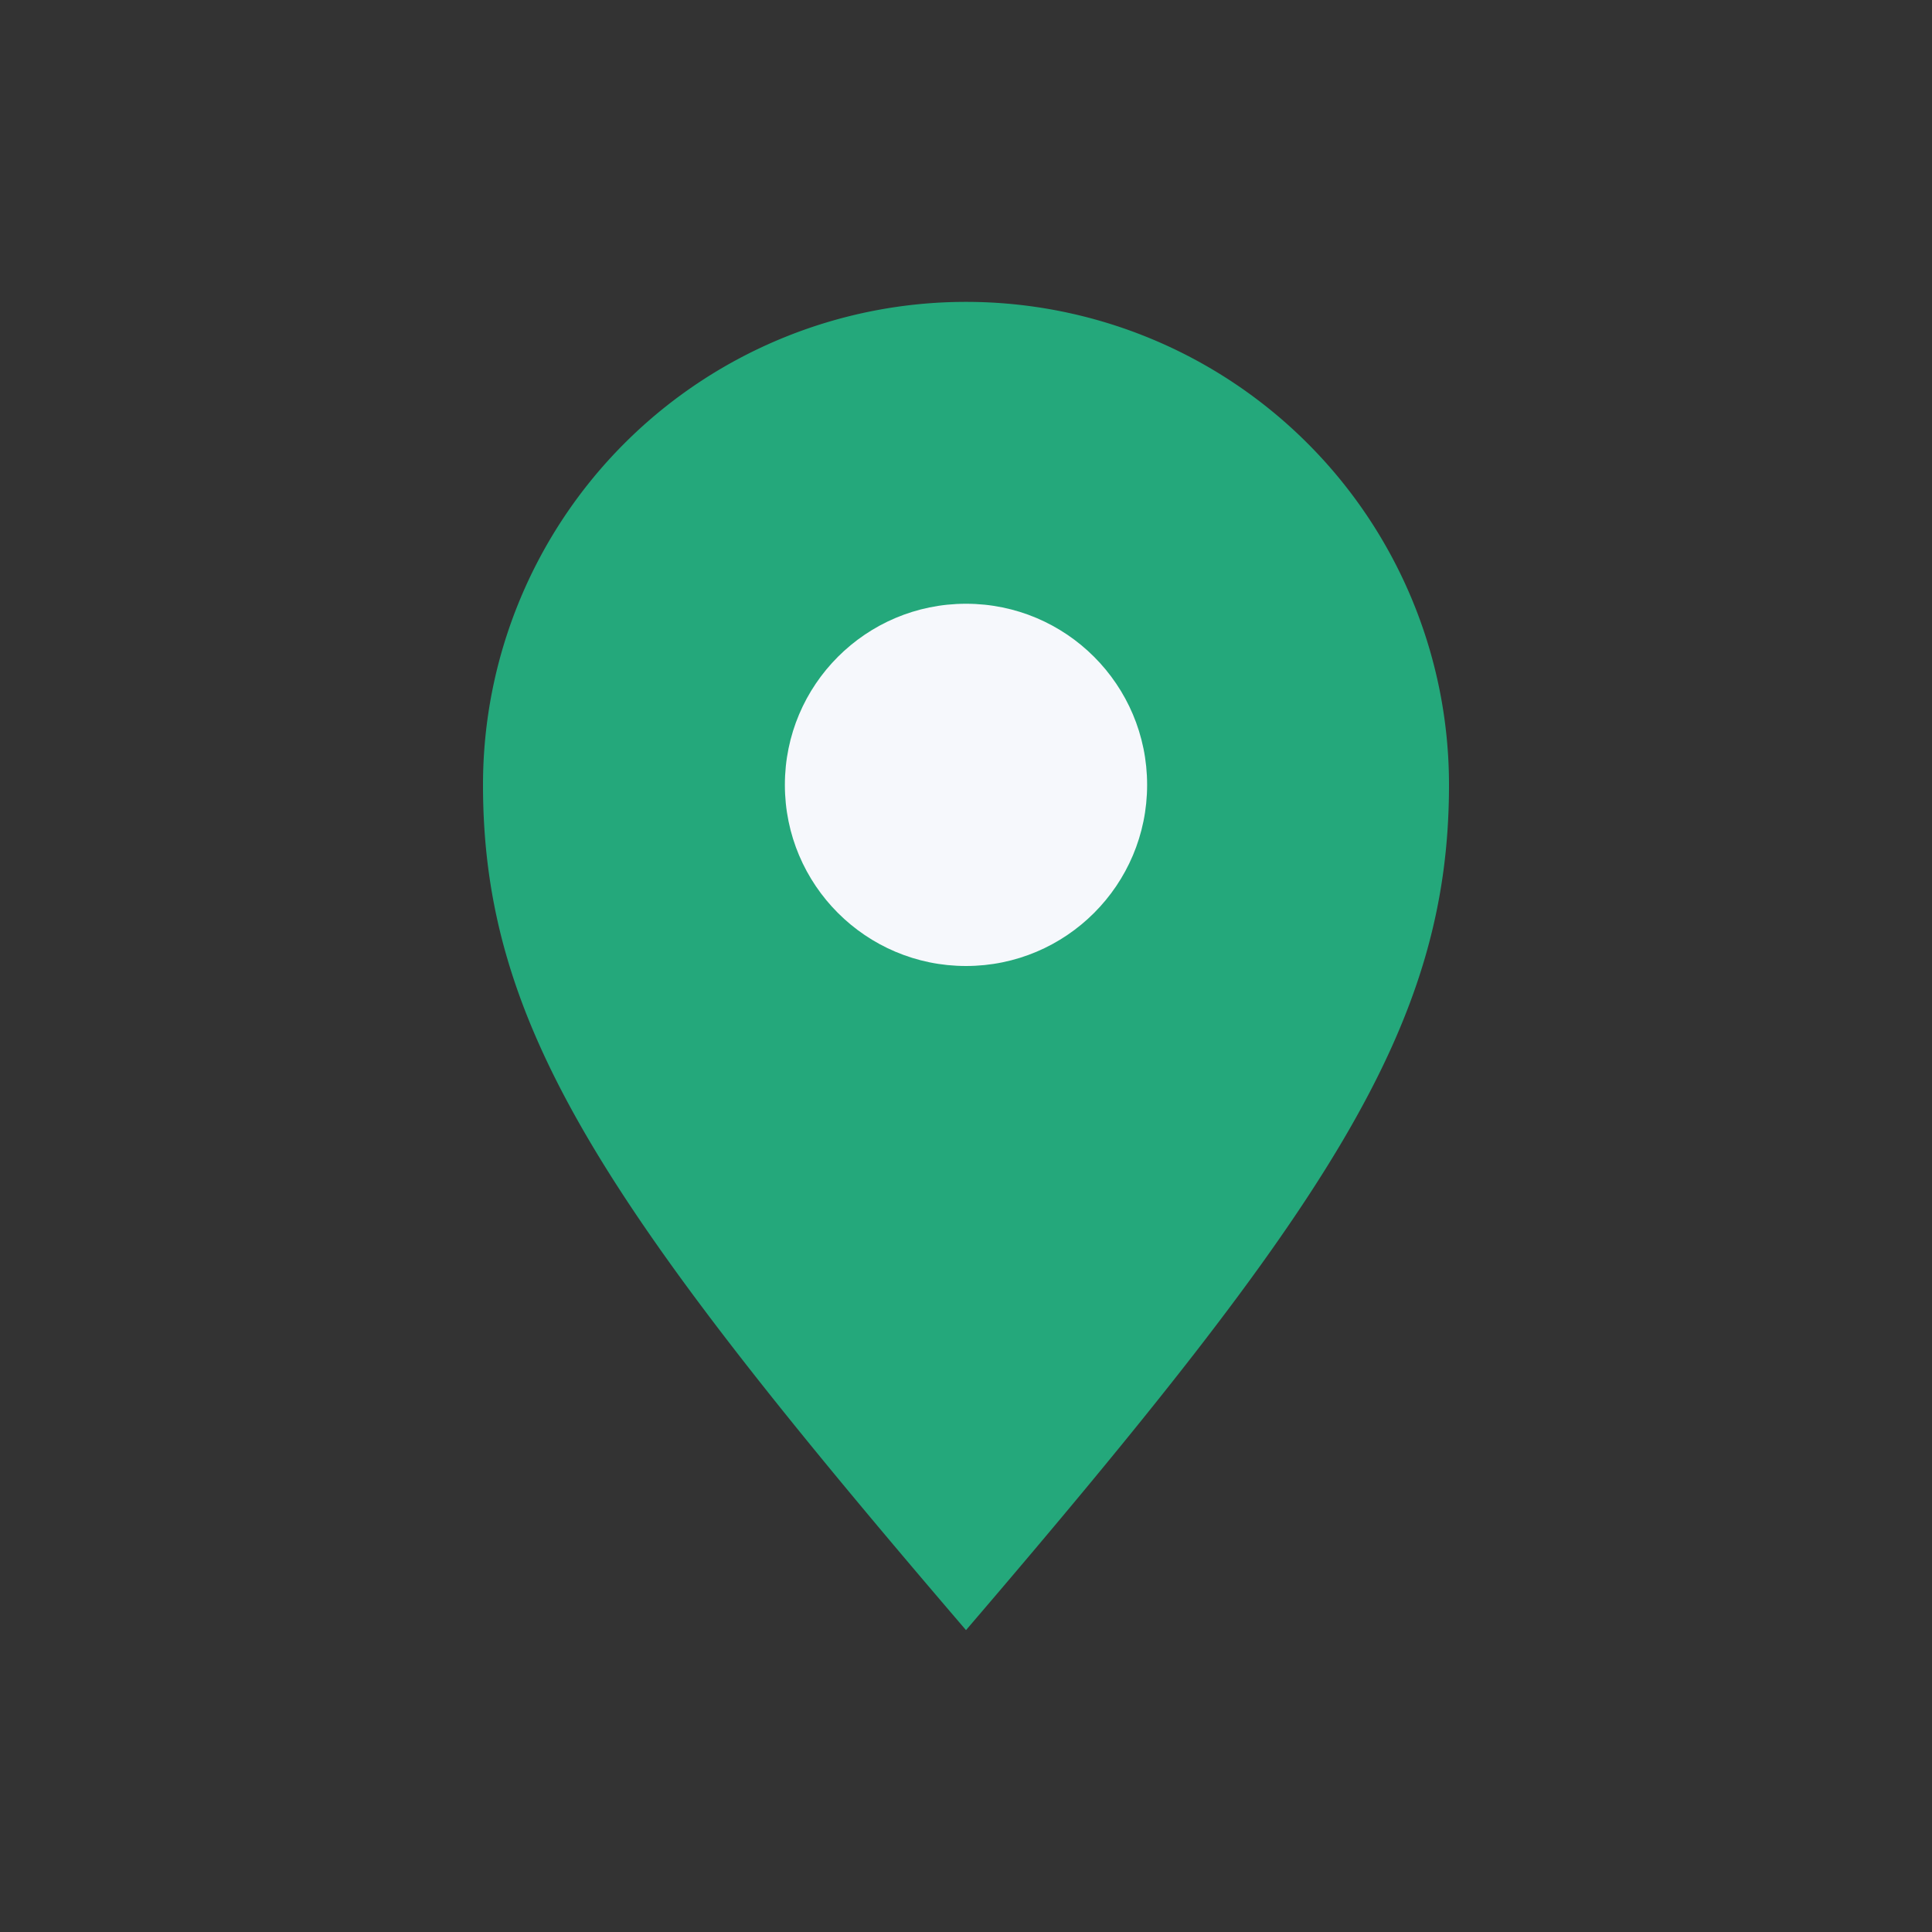
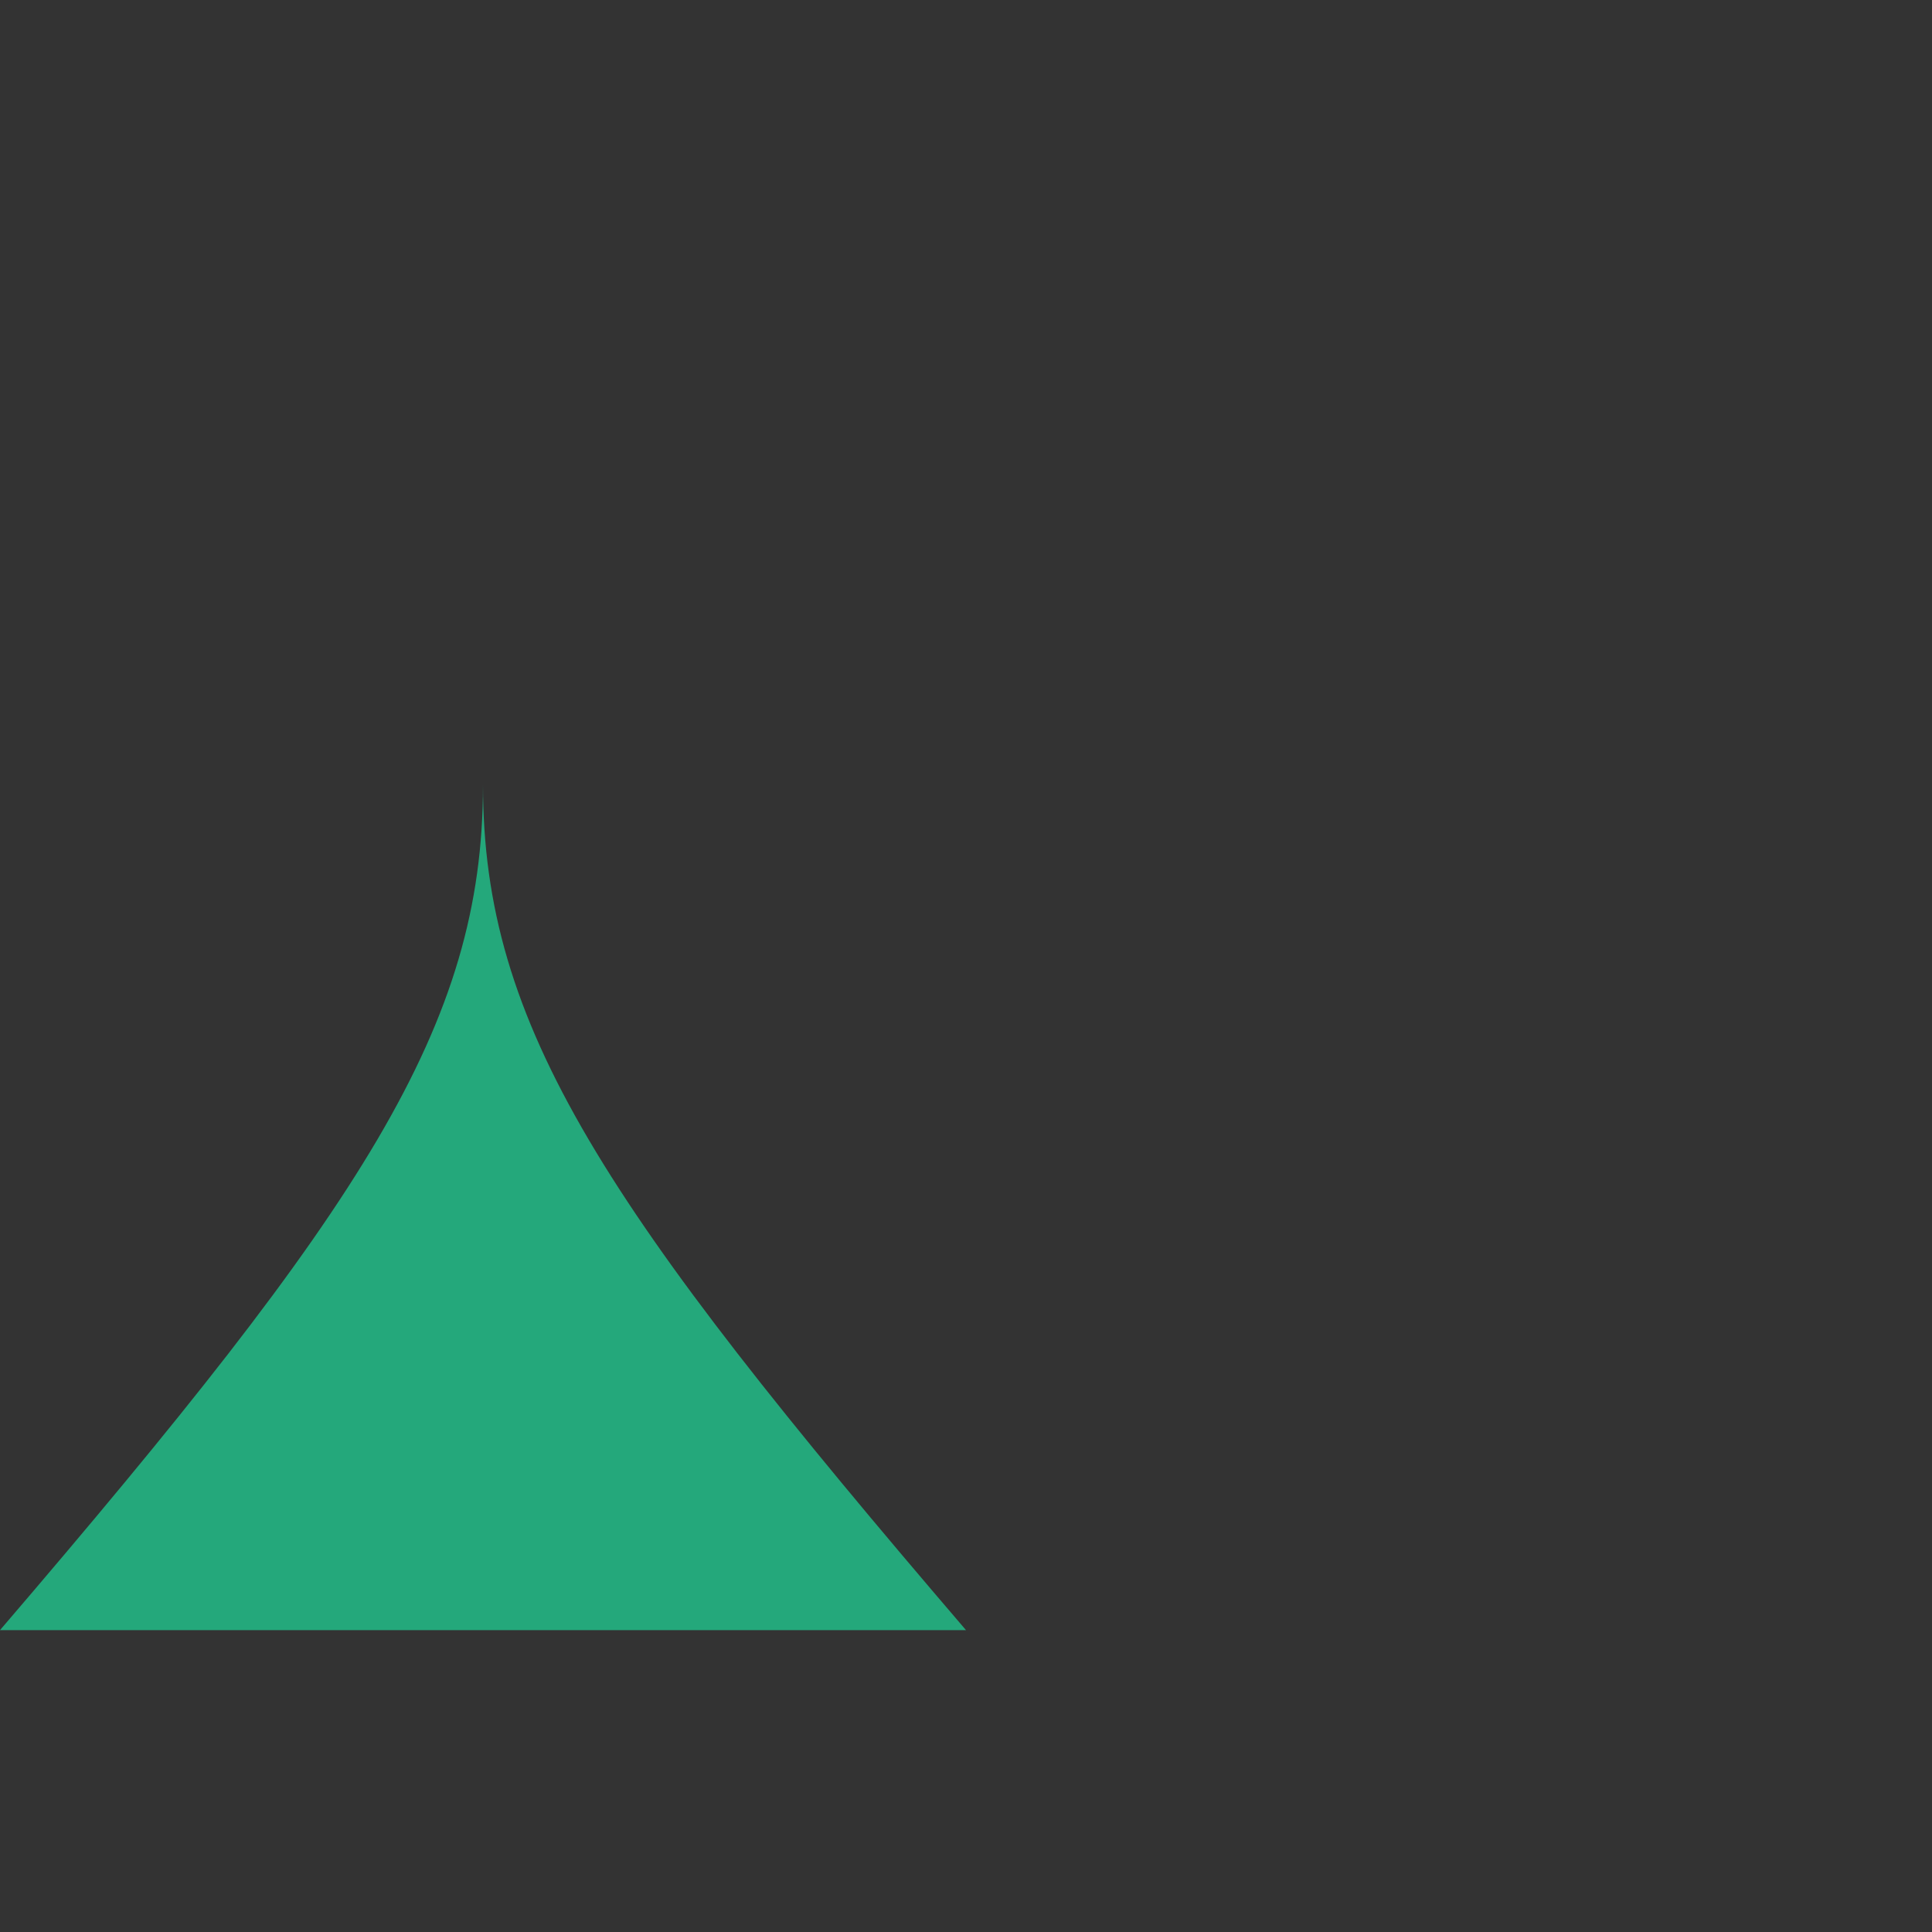
<svg xmlns="http://www.w3.org/2000/svg" width="32" height="32" viewBox="0 0 32 32">
  <rect x="0" y="0" width="32" height="32" fill="#333333" stroke="none" />
-   <path d="M16 27C10 20 8 17 8 13a8 8 0 0 1 16 0c0 4-2 7-8 14z" fill="#24A87B" />
-   <circle cx="16" cy="13" r="3" fill="#F6F8FC" />
+   <path d="M16 27C10 20 8 17 8 13c0 4-2 7-8 14z" fill="#24A87B" />
</svg>